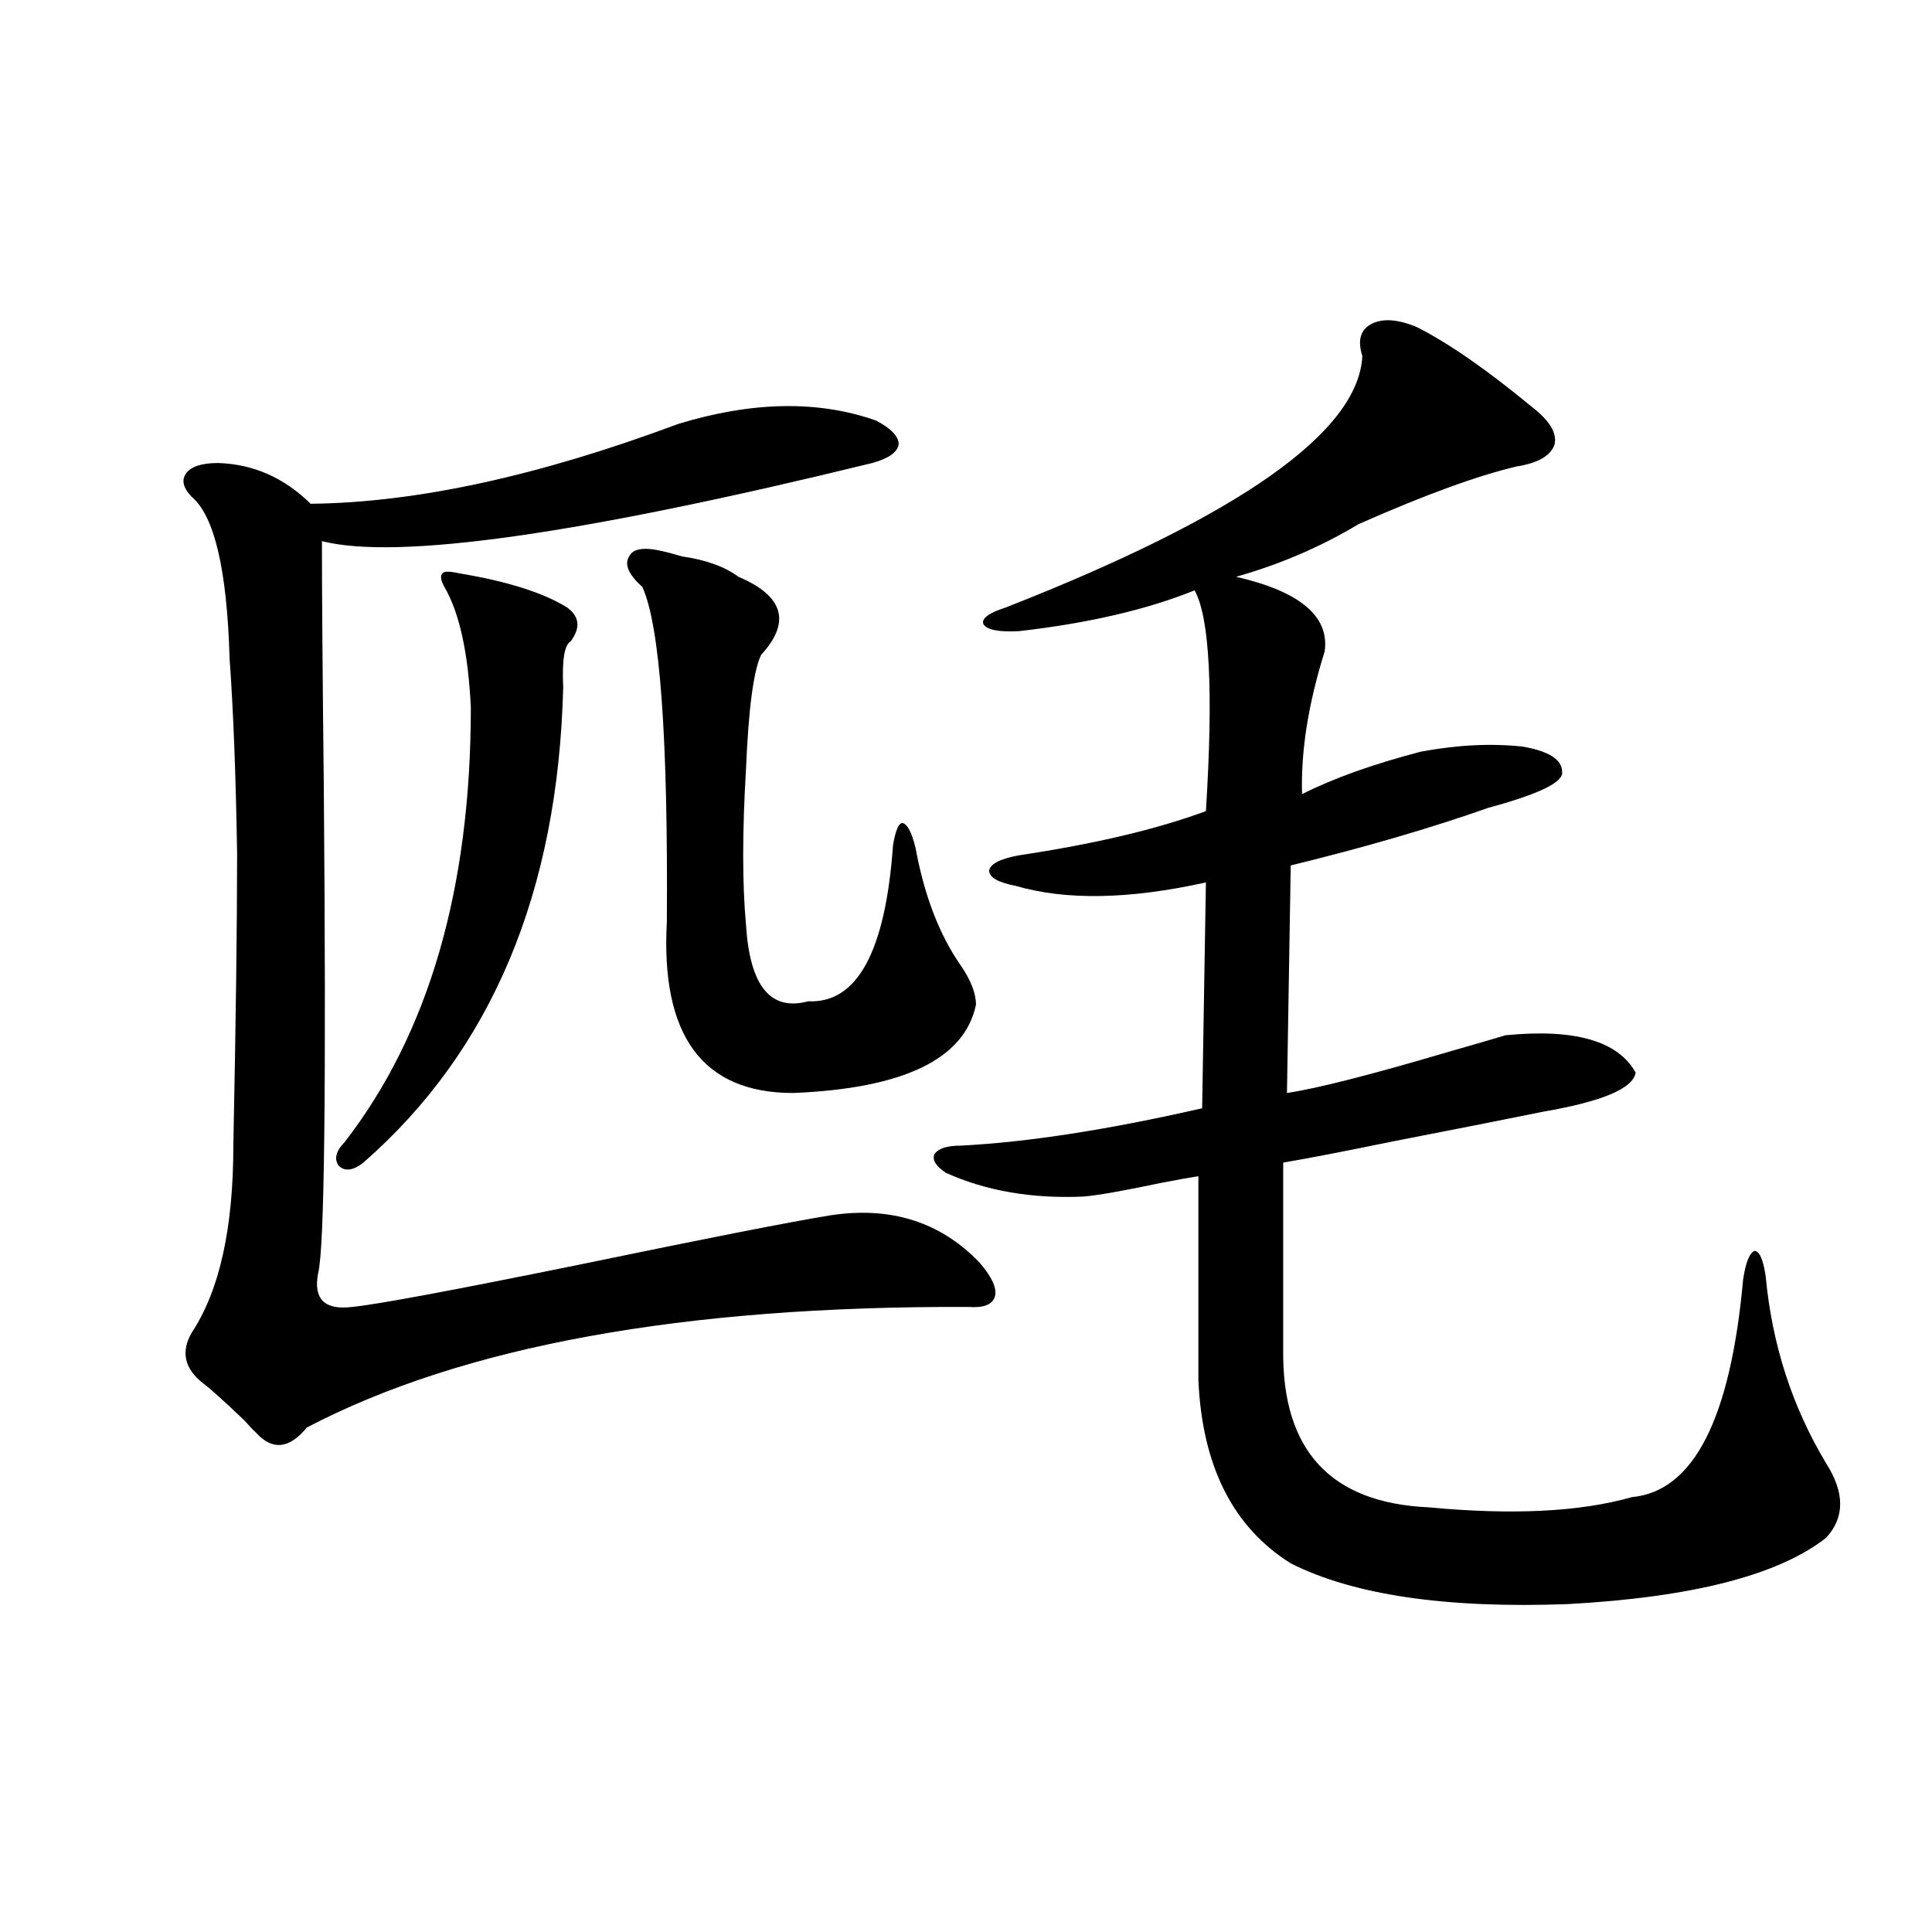
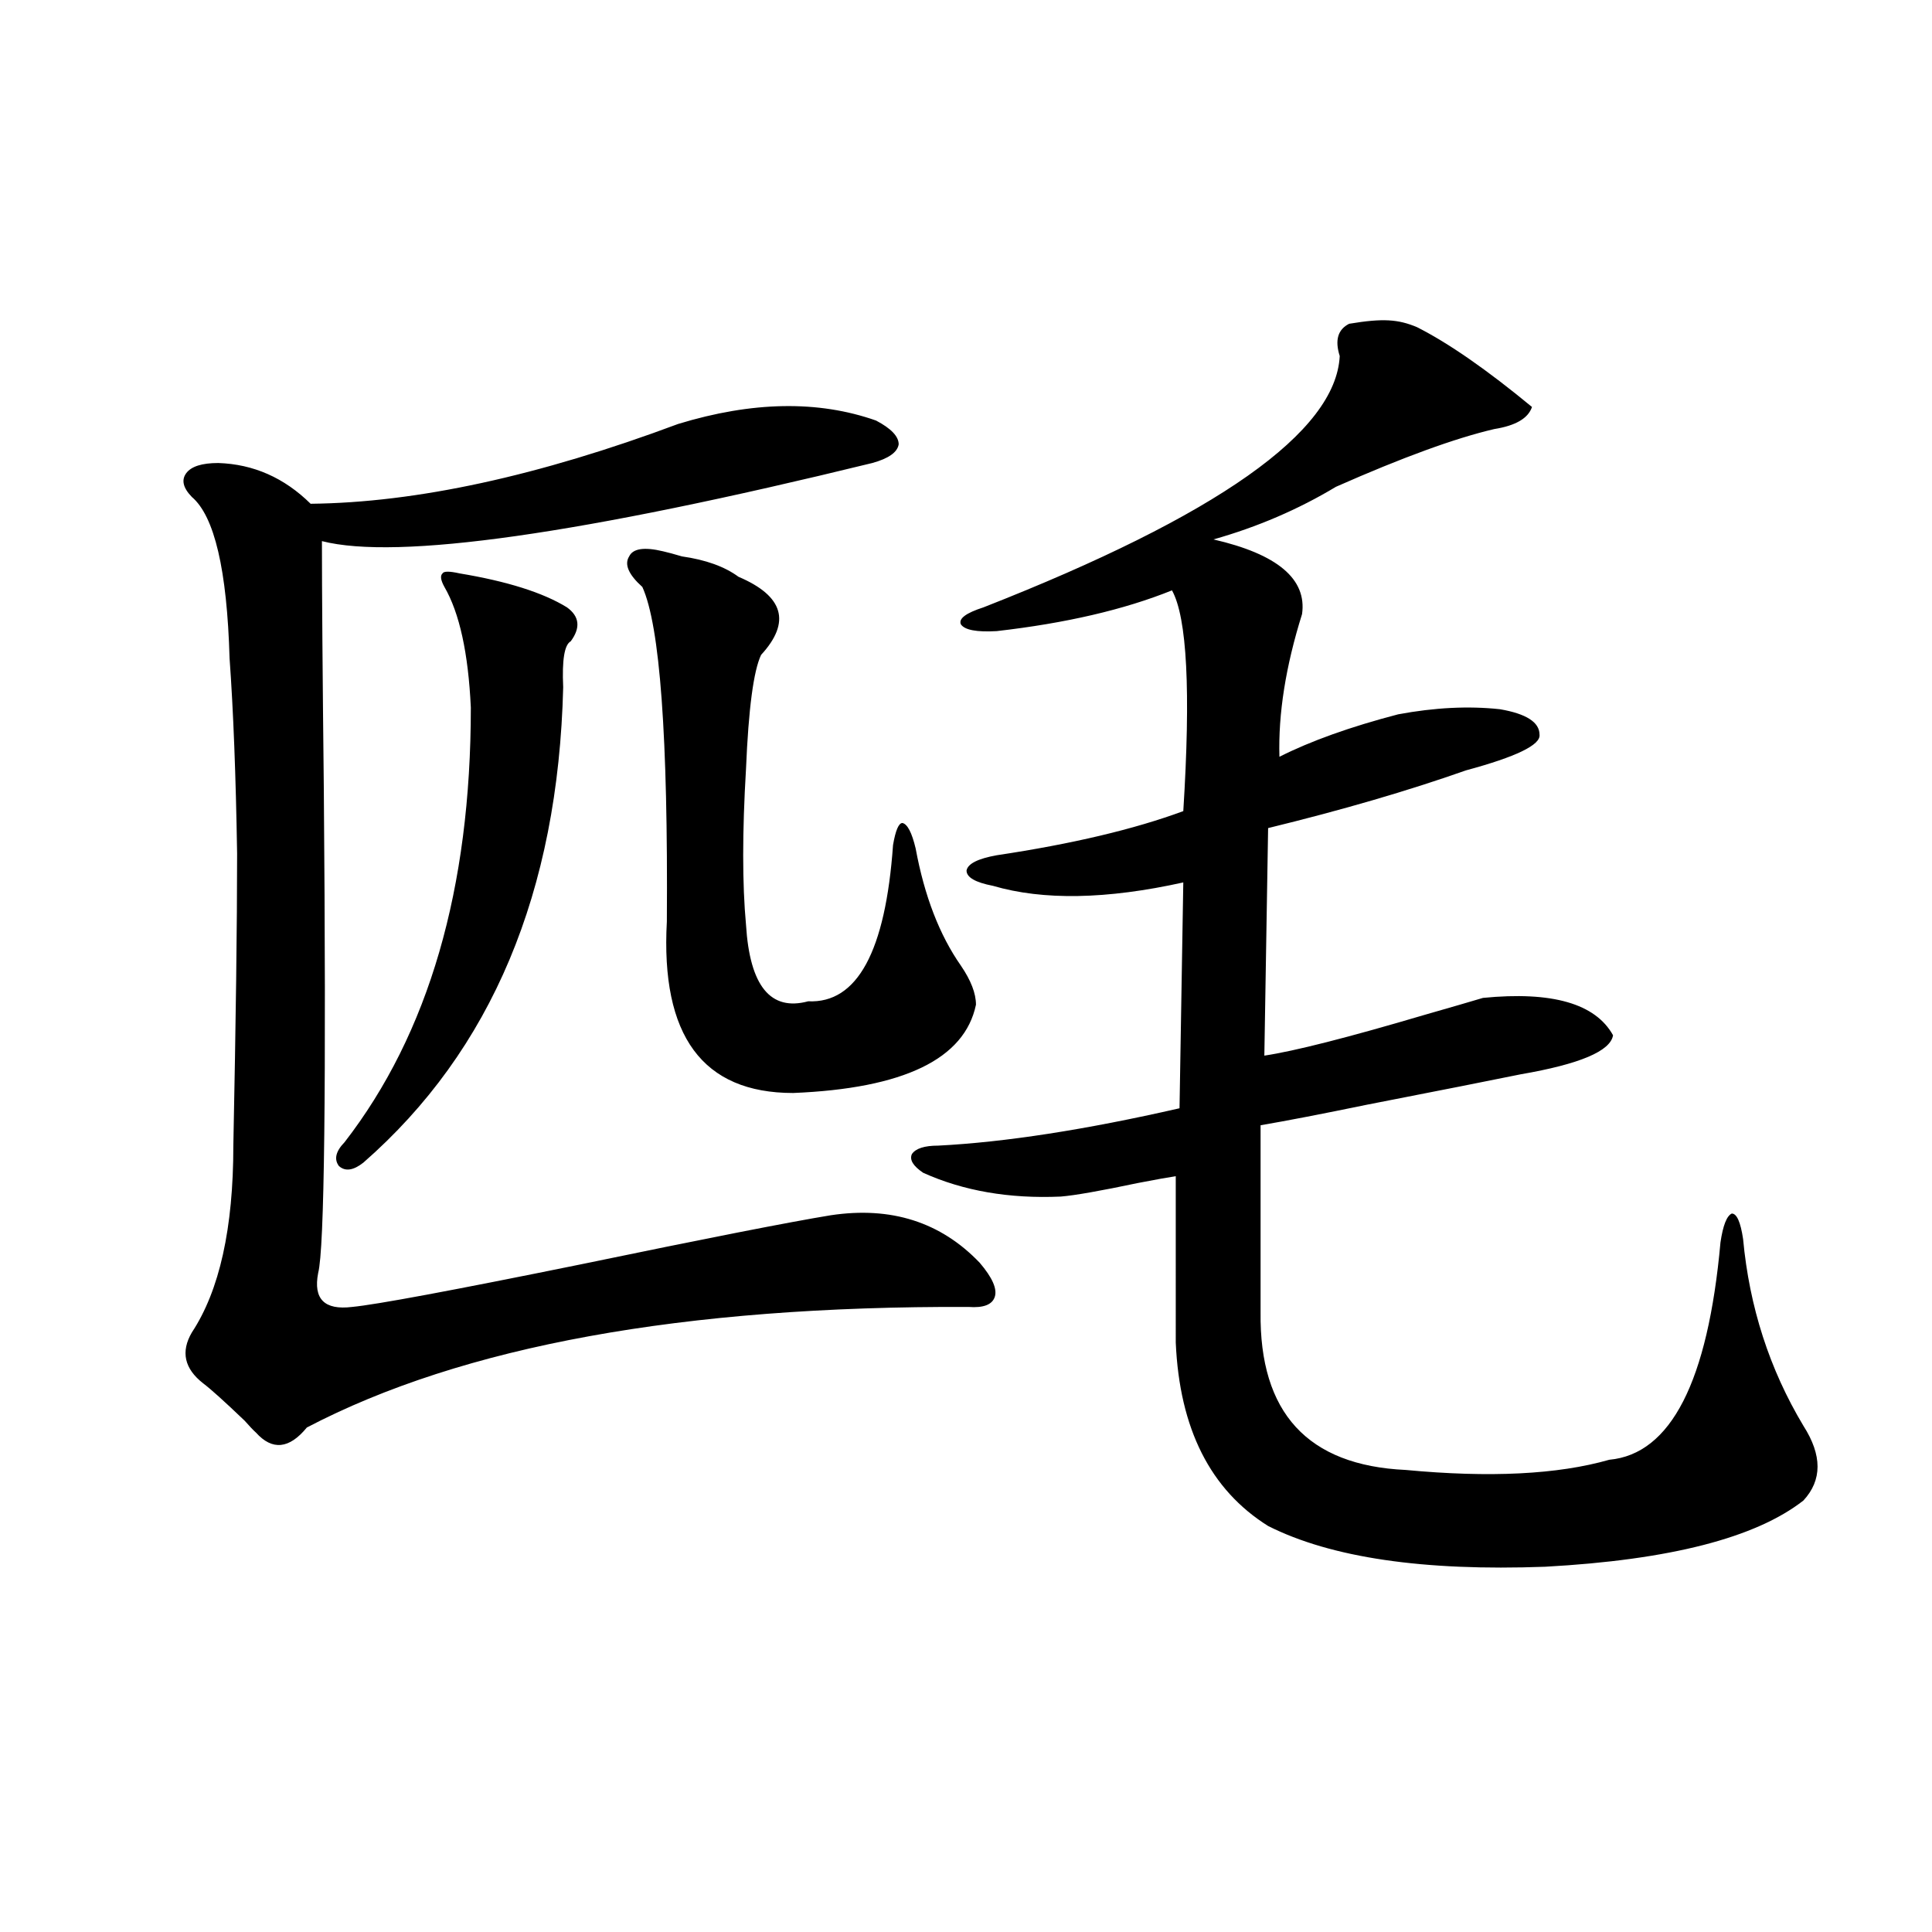
<svg xmlns="http://www.w3.org/2000/svg" version="1.1" id="图层_1" x="0px" y="0px" width="1000px" height="1000px" viewBox="0 0 1000 1000" enable-background="new 0 0 1000 1000" xml:space="preserve">
-   <path d="M351.016,219.438c38.368-11.714,72.514-12.305,102.437-1.758c7.805,4.106,11.707,8.213,11.707,12.305  c-0.655,4.106-5.213,7.334-13.658,9.668c-150.896,36.914-245.848,50.4-284.871,40.43c0,25.791,0.32,68.555,0.976,128.32  c1.296,154.688,0.32,238.184-2.927,250.488c-2.606,13.486,3.247,19.336,17.561,17.578c12.348-1.167,51.706-8.486,118.046-21.973  c65.029-13.472,108.29-21.973,129.753-25.488c31.219-4.683,56.904,3.516,77.071,24.609c6.494,7.622,9.101,13.486,7.805,17.578  c-1.311,4.106-5.854,5.864-13.658,5.273c-147.648-0.576-261.792,20.215-342.431,62.402c-9.115,11.138-17.896,12.017-26.341,2.637  c-1.311-1.167-3.262-3.213-5.854-6.152c-10.411-9.956-17.561-16.396-21.463-19.336c-9.756-7.607-11.707-16.396-5.854-26.367  c14.299-21.67,21.463-53.901,21.463-96.68c1.296-63.857,1.951-114.258,1.951-151.172c-0.655-40.43-1.951-74.116-3.902-101.074  c-1.311-45.703-7.805-73.525-19.512-83.496c-4.558-4.683-5.533-8.789-2.927-12.305c2.592-3.516,8.125-5.273,16.585-5.273  c18.201,0.591,34.146,7.622,47.804,21.094C215.409,260.17,278.822,246.396,351.016,219.438z M237.848,296.781  c24.71,4.106,43.246,9.971,55.608,17.578c6.494,4.697,7.149,10.547,1.951,17.578c-3.262,1.758-4.558,9.668-3.902,23.73  c-2.606,106.06-37.072,188.086-103.412,246.094c-5.213,4.106-9.436,4.697-12.683,1.758c-2.606-3.516-1.631-7.607,2.927-12.305  c43.566-56.25,65.364-131.245,65.364-225c-1.311-28.125-5.854-48.916-13.658-62.402c-1.951-3.516-2.286-5.85-0.976-7.031  C229.708,295.614,232.635,295.614,237.848,296.781z M343.211,285.355c2.592,0.591,5.854,1.47,9.756,2.637  c12.348,1.758,22.104,5.273,29.268,10.547c23.414,9.971,27.316,23.442,11.707,40.43c-3.902,8.213-6.509,27.837-7.805,58.887  c-1.951,32.822-1.951,59.766,0,80.859c1.951,31.641,12.683,44.824,32.194,39.551c25.365,1.182,39.999-25.776,43.901-80.859  c1.296-7.607,2.927-11.426,4.878-11.426c2.592,0.591,4.878,4.985,6.829,13.184c4.543,24.609,12.348,44.824,23.414,60.645  c5.198,7.622,7.805,14.365,7.805,20.215c-5.854,28.125-37.407,43.369-94.632,45.703c-46.828,0-68.626-29.58-65.364-88.77  c0.641-95.498-3.582-153.218-12.683-173.145c-7.164-6.44-9.436-11.714-6.829-15.82C327.602,283.9,333.455,283.021,343.211,285.355z   M733.445,169.34c16.25,8.213,36.097,21.973,59.511,41.309c9.101,7.031,13.003,13.486,11.707,19.336  c-1.951,5.864-8.46,9.668-19.512,11.426c-20.167,4.697-47.483,14.653-81.949,29.883c-19.512,11.729-40.654,20.806-63.413,27.246  c33.17,7.622,48.444,20.518,45.853,38.672c-8.46,26.958-12.362,51.567-11.707,73.828c16.25-8.198,36.737-15.518,61.462-21.973  c18.856-3.516,36.417-4.395,52.682-2.637c13.658,2.349,20.487,6.743,20.487,13.184c0.641,5.273-12.042,11.426-38.048,18.457  c-29.923,10.547-64.068,20.518-102.437,29.883l-1.951,117.773c15.609-2.334,43.246-9.365,82.925-21.094  c14.299-4.092,24.39-7.031,30.243-8.789c35.762-3.516,58.2,2.939,67.315,19.336c-1.311,8.213-17.24,14.941-47.804,20.215  c-14.313,2.939-40.975,8.213-79.998,15.82c-22.773,4.697-40.975,8.213-54.633,10.547v96.68c-0.655,52.158,24.39,79.404,75.12,81.738  c43.566,4.106,78.688,2.349,105.363-5.273c31.859-2.925,51.051-40.43,57.56-112.5c1.296-8.789,3.247-13.76,5.854-14.941  c2.592,0,4.543,4.395,5.854,13.184c3.247,35.156,13.658,67.388,31.219,96.68c9.756,15.244,9.756,28.125,0,38.672  c-24.725,19.336-69.267,30.762-133.655,34.277c-63.093,2.335-110.896-4.696-143.411-21.094  c-29.923-18.745-45.853-50.386-47.804-94.922V608.793c-3.902,0.591-10.411,1.758-19.512,3.516  c-19.512,4.106-32.85,6.455-39.999,7.031c-26.676,1.182-50.41-2.925-71.218-12.305c-5.213-3.516-7.164-6.729-5.854-9.668  c1.951-2.925,6.494-4.395,13.658-4.395c34.466-1.758,76.096-8.198,124.875-19.336l1.951-116.895  c-39.679,8.789-72.528,9.38-98.534,1.758c-9.115-1.758-13.658-4.395-13.658-7.91c0.641-3.516,5.854-6.152,15.609-7.91  c39.023-5.85,71.218-13.472,96.583-22.852c3.902-62.1,1.951-100.195-5.854-114.258c-24.725,9.971-54.968,17.002-90.729,21.094  c-10.411,0.591-16.585-0.576-18.536-3.516c-1.311-2.925,2.592-5.85,11.707-8.789c120.973-47.461,182.435-90.815,184.386-130.078  c-2.606-8.198-0.976-13.76,4.878-16.699C715.885,164.657,723.689,165.248,733.445,169.34z" />
+   <path d="M351.016,219.438c38.368-11.714,72.514-12.305,102.437-1.758c7.805,4.106,11.707,8.213,11.707,12.305  c-0.655,4.106-5.213,7.334-13.658,9.668c-150.896,36.914-245.848,50.4-284.871,40.43c0,25.791,0.32,68.555,0.976,128.32  c1.296,154.688,0.32,238.184-2.927,250.488c-2.606,13.486,3.247,19.336,17.561,17.578c12.348-1.167,51.706-8.486,118.046-21.973  c65.029-13.472,108.29-21.973,129.753-25.488c31.219-4.683,56.904,3.516,77.071,24.609c6.494,7.622,9.101,13.486,7.805,17.578  c-1.311,4.106-5.854,5.864-13.658,5.273c-147.648-0.576-261.792,20.215-342.431,62.402c-9.115,11.138-17.896,12.017-26.341,2.637  c-1.311-1.167-3.262-3.213-5.854-6.152c-10.411-9.956-17.561-16.396-21.463-19.336c-9.756-7.607-11.707-16.396-5.854-26.367  c14.299-21.67,21.463-53.901,21.463-96.68c1.296-63.857,1.951-114.258,1.951-151.172c-0.655-40.43-1.951-74.116-3.902-101.074  c-1.311-45.703-7.805-73.525-19.512-83.496c-4.558-4.683-5.533-8.789-2.927-12.305c2.592-3.516,8.125-5.273,16.585-5.273  c18.201,0.591,34.146,7.622,47.804,21.094C215.409,260.17,278.822,246.396,351.016,219.438z M237.848,296.781  c24.71,4.106,43.246,9.971,55.608,17.578c6.494,4.697,7.149,10.547,1.951,17.578c-3.262,1.758-4.558,9.668-3.902,23.73  c-2.606,106.06-37.072,188.086-103.412,246.094c-5.213,4.106-9.436,4.697-12.683,1.758c-2.606-3.516-1.631-7.607,2.927-12.305  c43.566-56.25,65.364-131.245,65.364-225c-1.311-28.125-5.854-48.916-13.658-62.402c-1.951-3.516-2.286-5.85-0.976-7.031  C229.708,295.614,232.635,295.614,237.848,296.781z M343.211,285.355c2.592,0.591,5.854,1.47,9.756,2.637  c12.348,1.758,22.104,5.273,29.268,10.547c23.414,9.971,27.316,23.442,11.707,40.43c-3.902,8.213-6.509,27.837-7.805,58.887  c-1.951,32.822-1.951,59.766,0,80.859c1.951,31.641,12.683,44.824,32.194,39.551c25.365,1.182,39.999-25.776,43.901-80.859  c1.296-7.607,2.927-11.426,4.878-11.426c2.592,0.591,4.878,4.985,6.829,13.184c4.543,24.609,12.348,44.824,23.414,60.645  c5.198,7.622,7.805,14.365,7.805,20.215c-5.854,28.125-37.407,43.369-94.632,45.703c-46.828,0-68.626-29.58-65.364-88.77  c0.641-95.498-3.582-153.218-12.683-173.145c-7.164-6.44-9.436-11.714-6.829-15.82C327.602,283.9,333.455,283.021,343.211,285.355z   M733.445,169.34c16.25,8.213,36.097,21.973,59.511,41.309c-1.951,5.864-8.46,9.668-19.512,11.426c-20.167,4.697-47.483,14.653-81.949,29.883c-19.512,11.729-40.654,20.806-63.413,27.246  c33.17,7.622,48.444,20.518,45.853,38.672c-8.46,26.958-12.362,51.567-11.707,73.828c16.25-8.198,36.737-15.518,61.462-21.973  c18.856-3.516,36.417-4.395,52.682-2.637c13.658,2.349,20.487,6.743,20.487,13.184c0.641,5.273-12.042,11.426-38.048,18.457  c-29.923,10.547-64.068,20.518-102.437,29.883l-1.951,117.773c15.609-2.334,43.246-9.365,82.925-21.094  c14.299-4.092,24.39-7.031,30.243-8.789c35.762-3.516,58.2,2.939,67.315,19.336c-1.311,8.213-17.24,14.941-47.804,20.215  c-14.313,2.939-40.975,8.213-79.998,15.82c-22.773,4.697-40.975,8.213-54.633,10.547v96.68c-0.655,52.158,24.39,79.404,75.12,81.738  c43.566,4.106,78.688,2.349,105.363-5.273c31.859-2.925,51.051-40.43,57.56-112.5c1.296-8.789,3.247-13.76,5.854-14.941  c2.592,0,4.543,4.395,5.854,13.184c3.247,35.156,13.658,67.388,31.219,96.68c9.756,15.244,9.756,28.125,0,38.672  c-24.725,19.336-69.267,30.762-133.655,34.277c-63.093,2.335-110.896-4.696-143.411-21.094  c-29.923-18.745-45.853-50.386-47.804-94.922V608.793c-3.902,0.591-10.411,1.758-19.512,3.516  c-19.512,4.106-32.85,6.455-39.999,7.031c-26.676,1.182-50.41-2.925-71.218-12.305c-5.213-3.516-7.164-6.729-5.854-9.668  c1.951-2.925,6.494-4.395,13.658-4.395c34.466-1.758,76.096-8.198,124.875-19.336l1.951-116.895  c-39.679,8.789-72.528,9.38-98.534,1.758c-9.115-1.758-13.658-4.395-13.658-7.91c0.641-3.516,5.854-6.152,15.609-7.91  c39.023-5.85,71.218-13.472,96.583-22.852c3.902-62.1,1.951-100.195-5.854-114.258c-24.725,9.971-54.968,17.002-90.729,21.094  c-10.411,0.591-16.585-0.576-18.536-3.516c-1.311-2.925,2.592-5.85,11.707-8.789c120.973-47.461,182.435-90.815,184.386-130.078  c-2.606-8.198-0.976-13.76,4.878-16.699C715.885,164.657,723.689,165.248,733.445,169.34z" />
</svg>